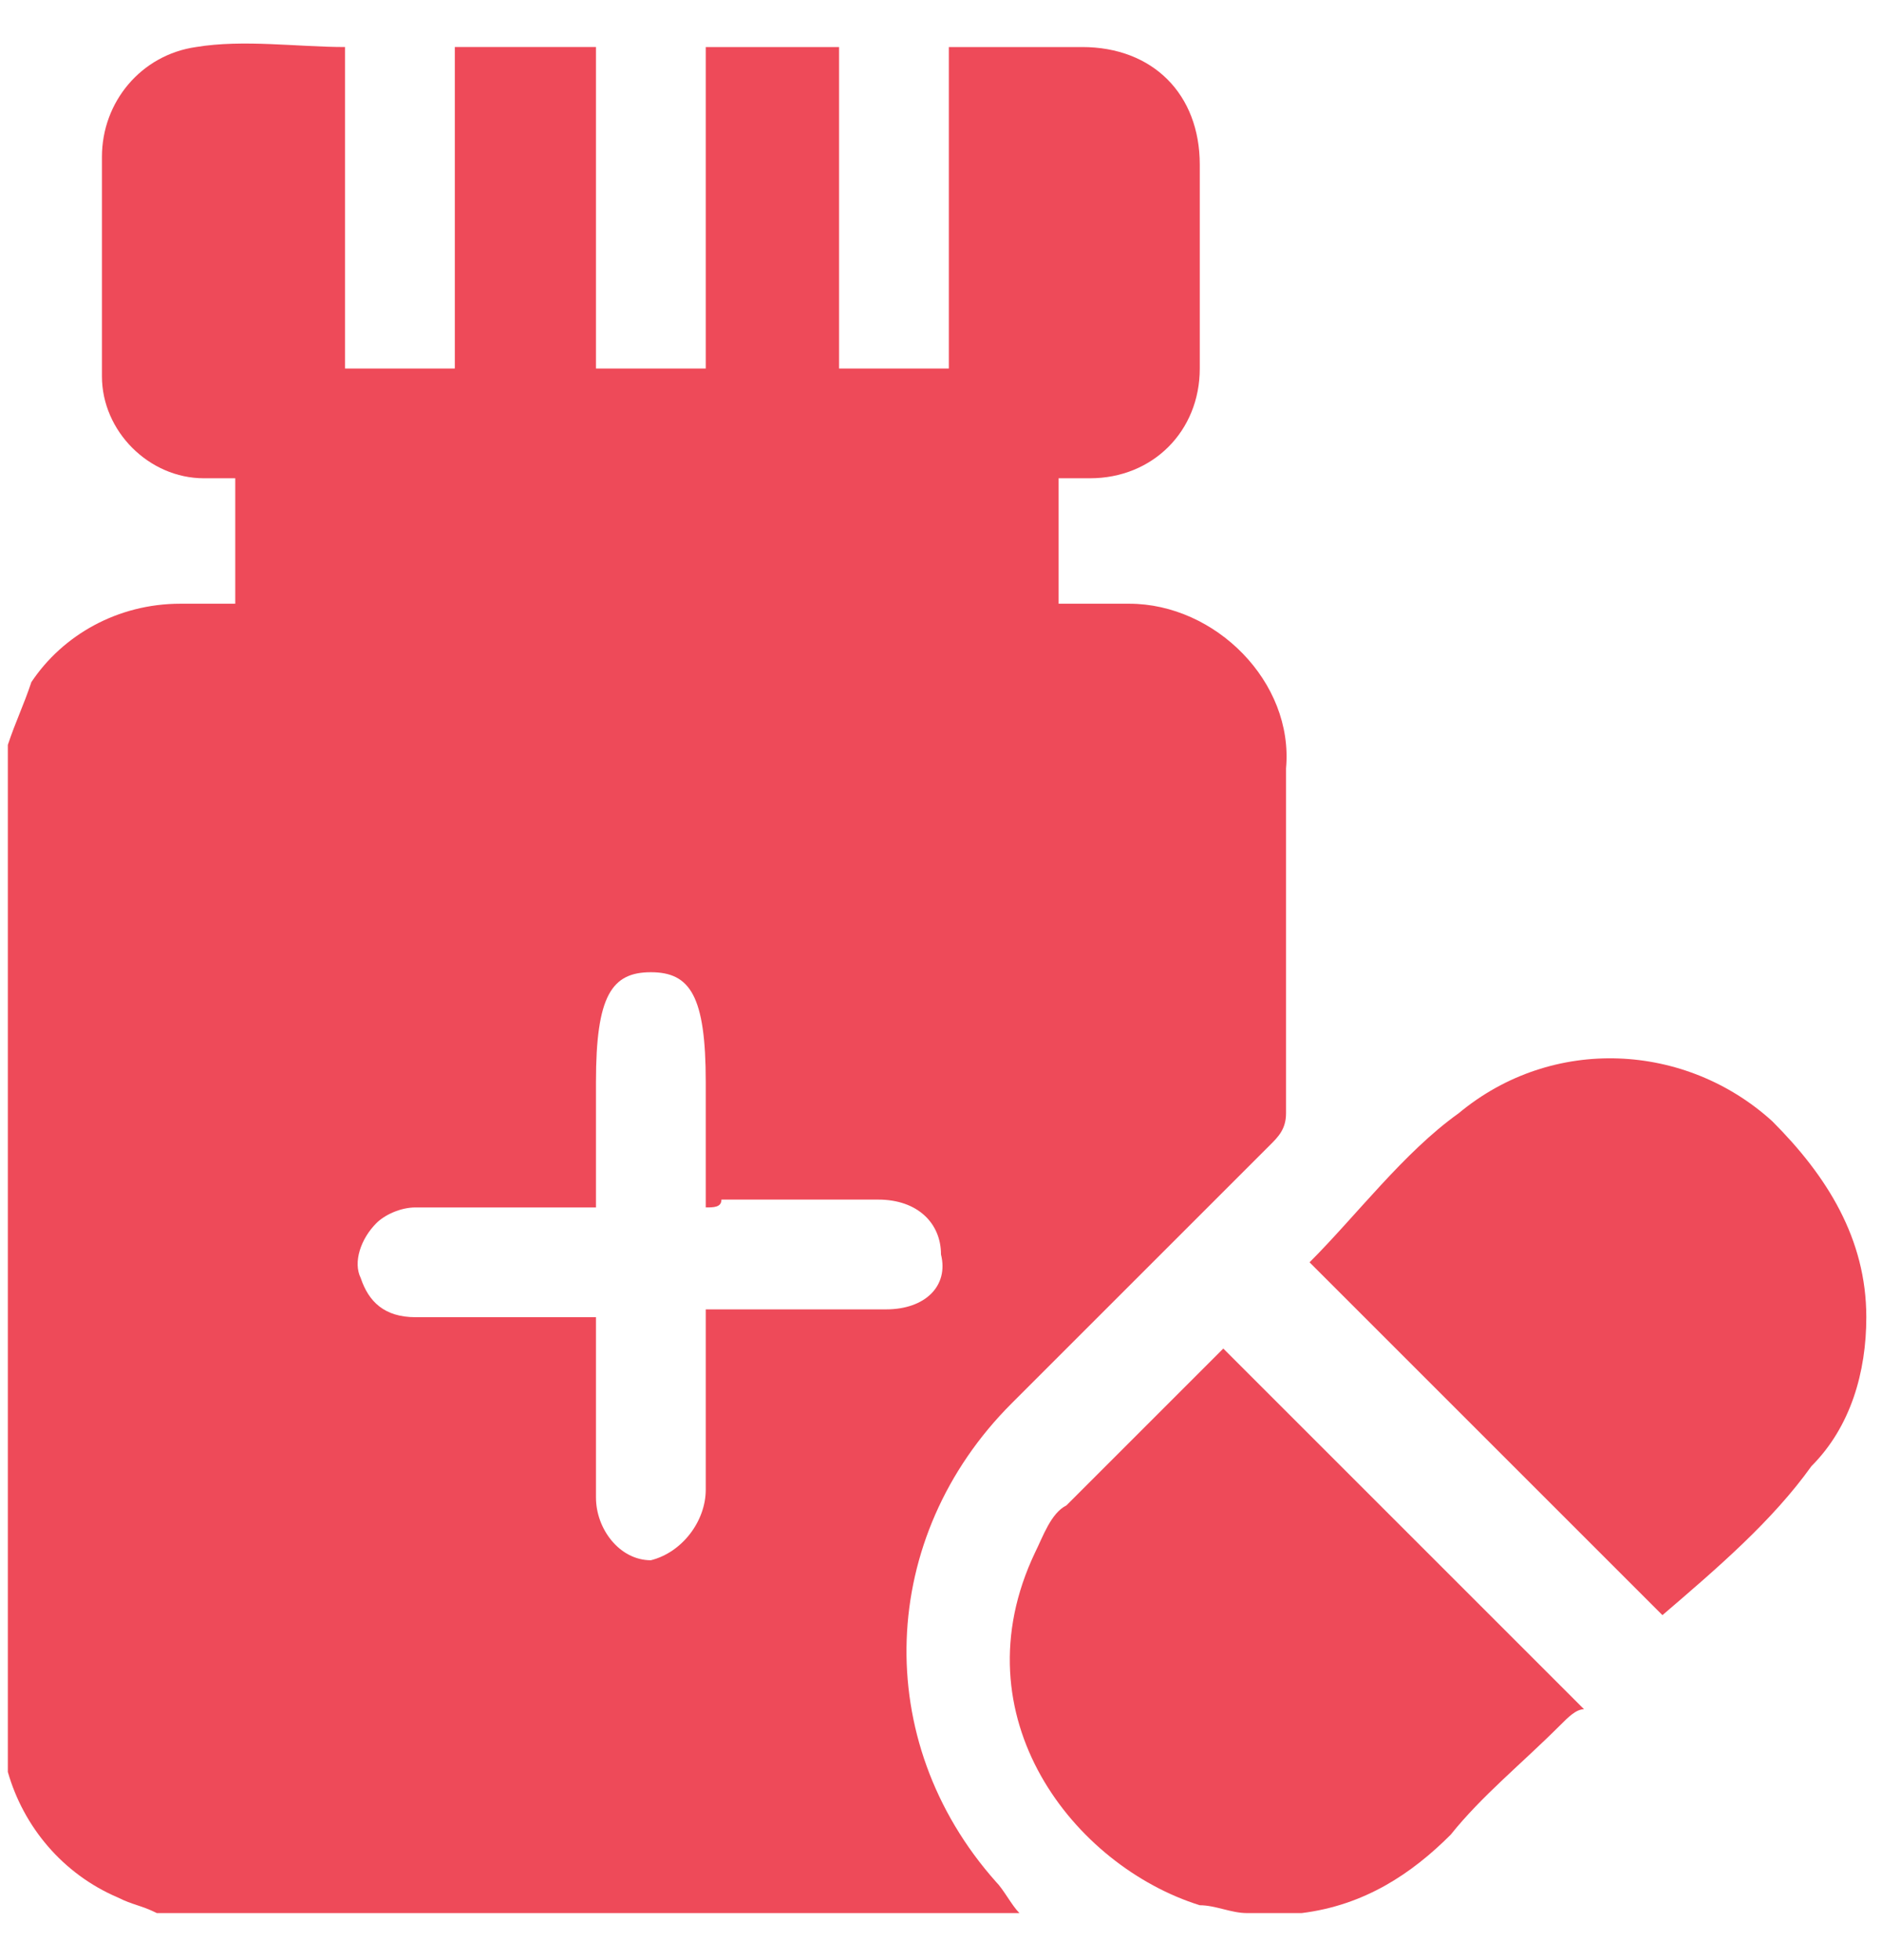
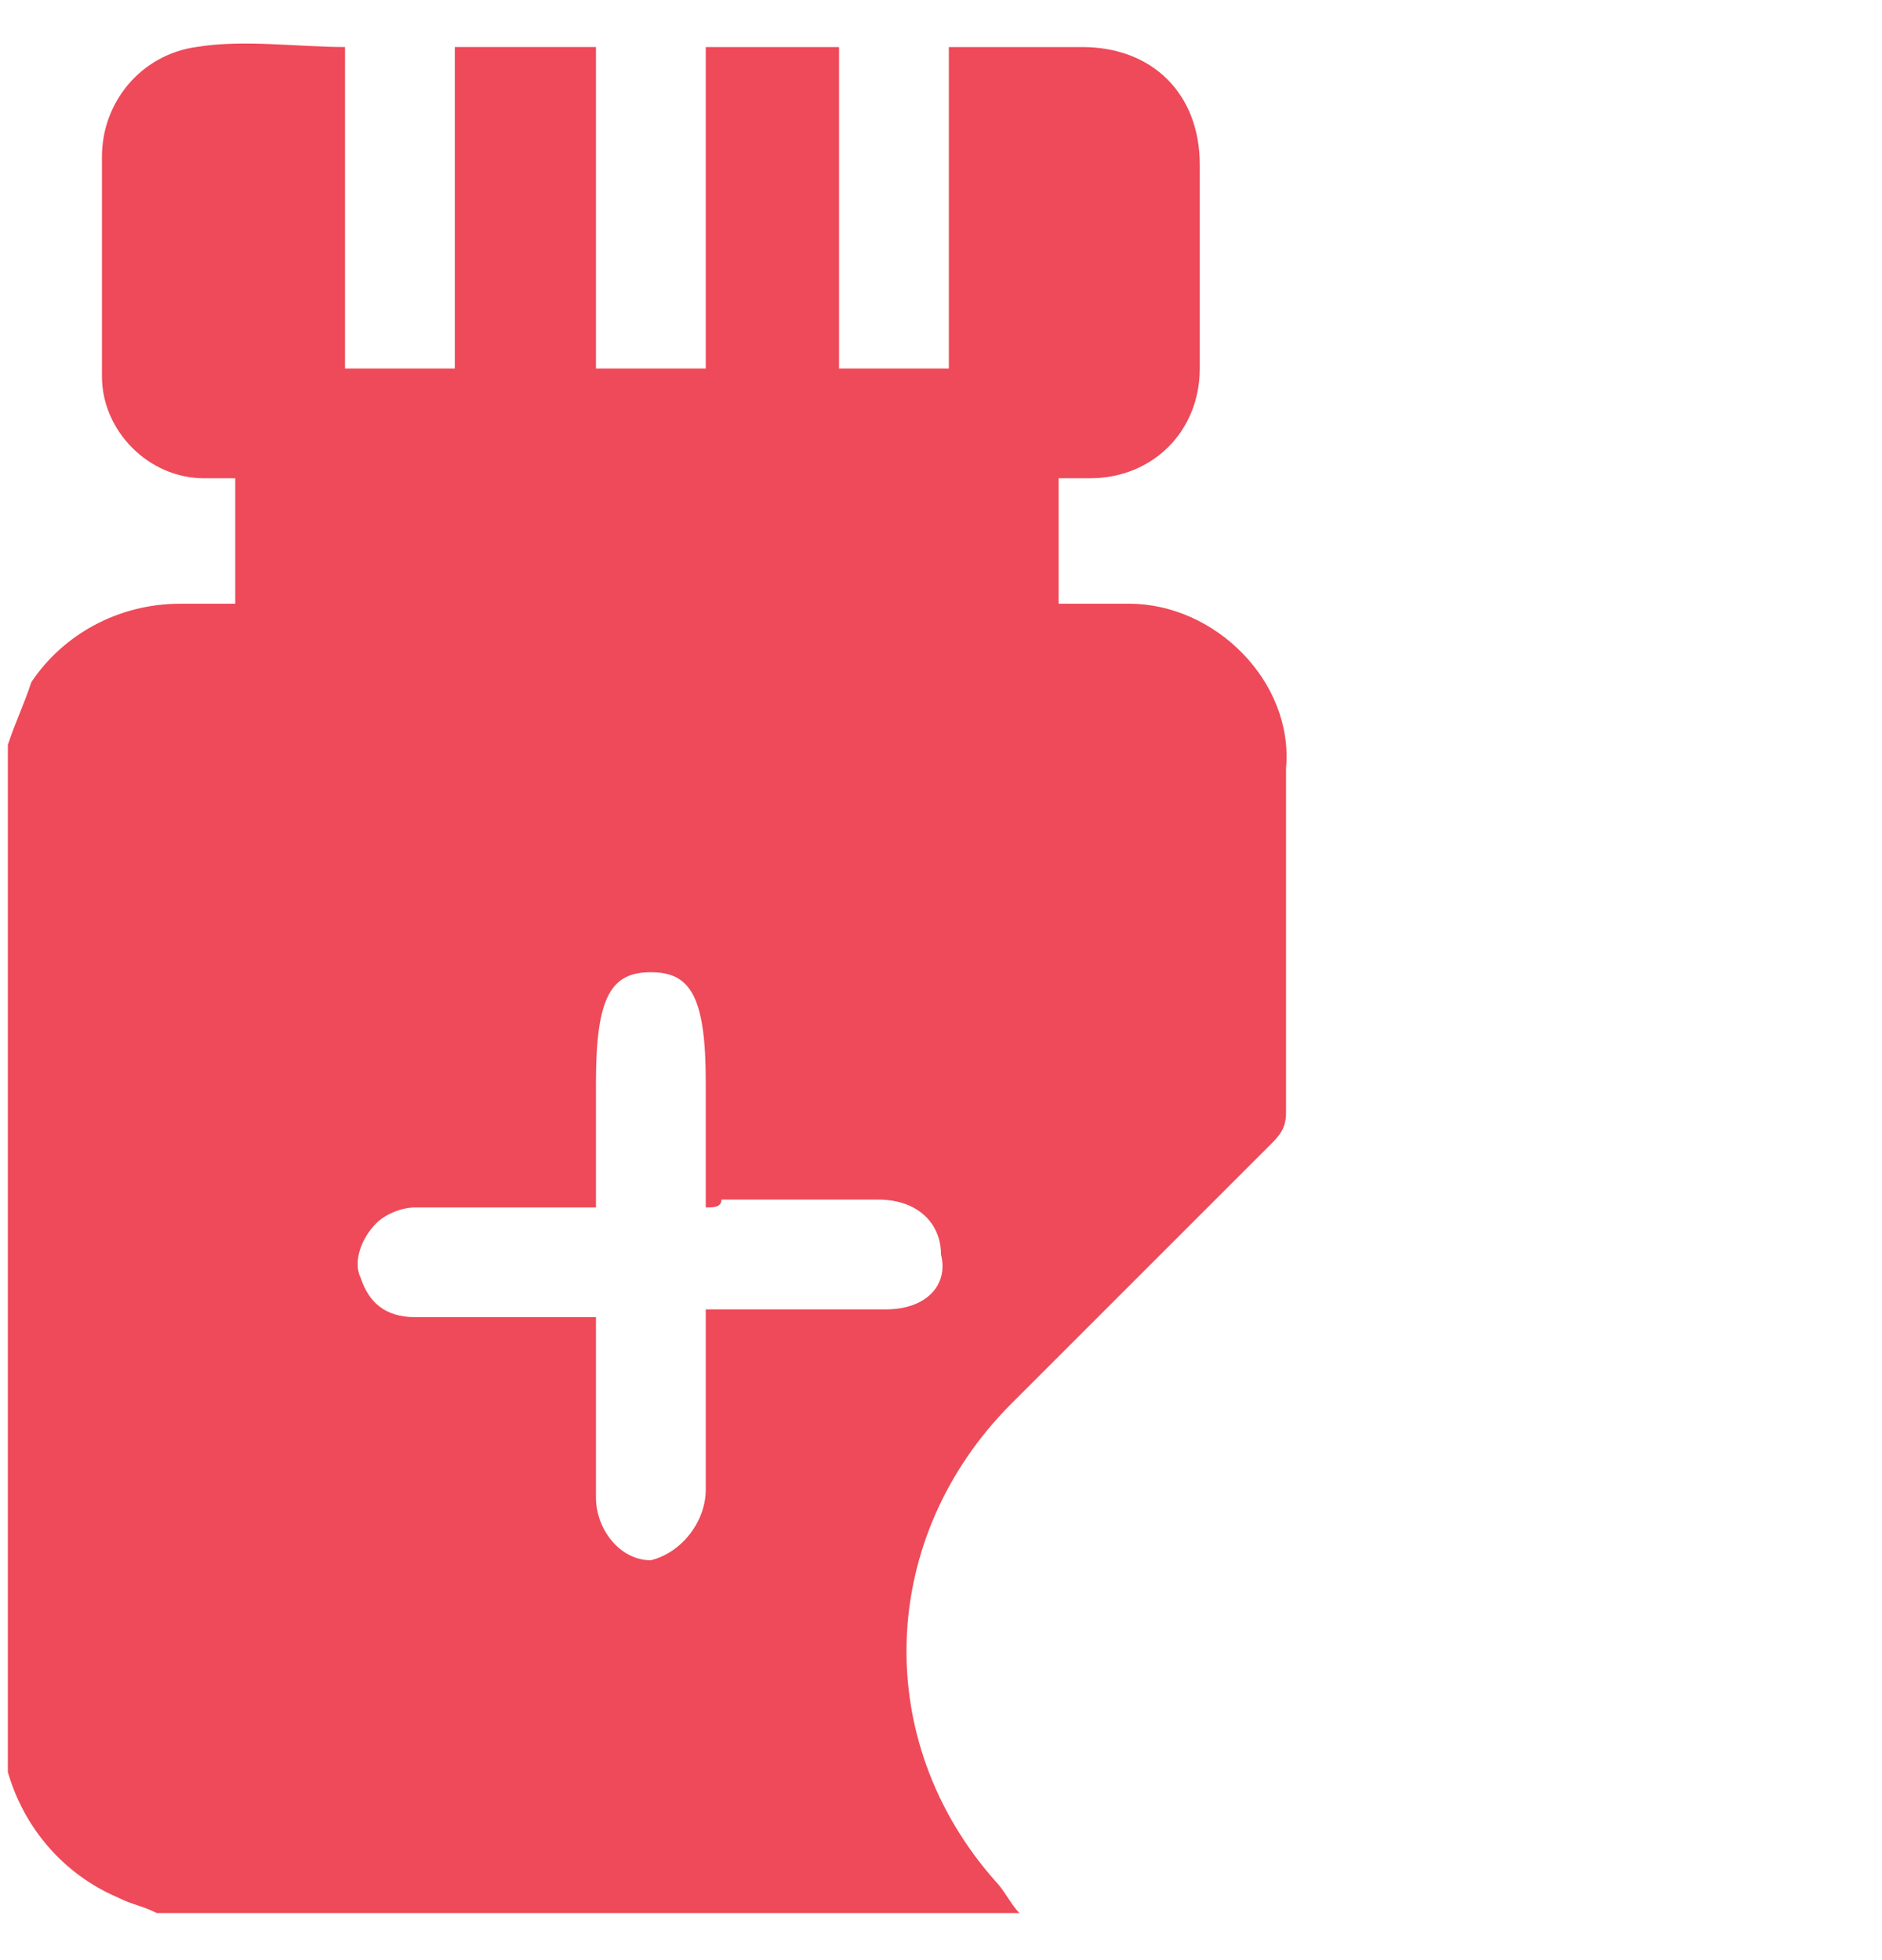
<svg xmlns="http://www.w3.org/2000/svg" version="1.1" id="Layer_1" x="0px" y="0px" viewBox="0 0 24 25" style="enable-background:new 0 0 24 25;" xml:space="preserve">
  <style type="text/css">
	.st0{fill:#EE4A59;}
</style>
  <g>
    <path class="st0" d="M13,24.4c-3.7,0-7.3,0-11,0c-0.2-0.1-0.3-0.1-0.5-0.2c-0.7-0.3-1.2-0.9-1.4-1.6c0-4.4,0-8.8,0-13.1   C0.2,9.2,0.3,9,0.4,8.7c0.4-0.6,1.1-1,1.9-1c0.3,0,0.5,0,0.7,0c0-0.5,0-1.1,0-1.6c-0.1,0-0.3,0-0.4,0c-0.7,0-1.3-0.6-1.3-1.3   c0-0.9,0-1.8,0-2.8c0-0.7,0.5-1.3,1.2-1.4c0.6-0.1,1.3,0,1.9,0c0,1.4,0,2.7,0,4.1c0.5,0,0.9,0,1.4,0c0-1.4,0-2.7,0-4.1   c0.6,0,1.2,0,1.8,0c0,1.4,0,2.7,0,4.1c0.5,0,0.9,0,1.4,0C9,3.4,9,2,9,0.6c0.6,0,1.1,0,1.7,0c0,1.4,0,2.7,0,4.1c0.5,0,0.9,0,1.4,0   c0-0.7,0-1.4,0-2c0-0.7,0-1.4,0-2.1c0.6,0,1.1,0,1.7,0c0.9,0,1.5,0.6,1.5,1.5s0,1.7,0,2.6c0,0.8-0.6,1.4-1.4,1.4   c-0.1,0-0.3,0-0.4,0c0,0.5,0,1,0,1.6c0.3,0,0.6,0,0.9,0c1.1,0,2.1,1,2,2.1c0,1.5,0,2.9,0,4.4c0,0.2-0.1,0.3-0.2,0.4   c-1.1,1.1-2.2,2.2-3.3,3.3c-1.7,1.7-1.8,4.3-0.2,6.1C12.8,24.1,12.9,24.3,13,24.4z M9,15.4c0-0.6,0-1.1,0-1.6   c0-1.1-0.2-1.4-0.7-1.4s-0.7,0.3-0.7,1.4c0,0.3,0,0.7,0,1c0,0.2,0,0.4,0,0.6c-0.1,0-0.2,0-0.3,0c-0.7,0-1.3,0-2,0   c-0.2,0-0.4,0.1-0.5,0.2c-0.2,0.2-0.3,0.5-0.2,0.7c0.1,0.3,0.3,0.5,0.7,0.5c0.6,0,1.3,0,1.9,0c0.1,0,0.2,0,0.4,0c0,0.1,0,0.2,0,0.3   c0,0.7,0,1.3,0,2c0,0.4,0.3,0.8,0.7,0.8C8.7,19.8,9,19.4,9,19c0-0.7,0-1.3,0-2c0-0.1,0-0.2,0-0.3c0.1,0,0.2,0,0.3,0   c0.7,0,1.3,0,2,0c0.5,0,0.8-0.3,0.7-0.7c0-0.4-0.3-0.7-0.8-0.7c-0.7,0-1.3,0-2,0C9.2,15.4,9.1,15.4,9,15.4z" />
-     <path class="st0" d="M15.9,24.4c-0.2,0-0.4-0.1-0.6-0.1c-1.6-0.5-3.1-2.4-2.1-4.5c0.1-0.2,0.2-0.5,0.4-0.6c0.7-0.7,1.3-1.3,2-2   c1.5,1.5,3,3,4.6,4.6c-0.1,0-0.2,0.1-0.3,0.2c-0.5,0.5-1,0.9-1.4,1.4c-0.5,0.5-1.1,0.9-1.9,1c0,0,0,0-0.1,0S16.2,24.4,15.9,24.4z" />
-     <path class="st0" d="M21.2,20.6c-1.5-1.5-3-3-4.5-4.5c0.6-0.6,1.2-1.4,1.9-1.9c1.2-1,2.9-0.9,4,0.1c0.7,0.7,1.2,1.5,1.2,2.5   c0,0.7-0.2,1.4-0.7,1.9C22.6,19.4,21.9,20,21.2,20.6z" />
  </g>
</svg>